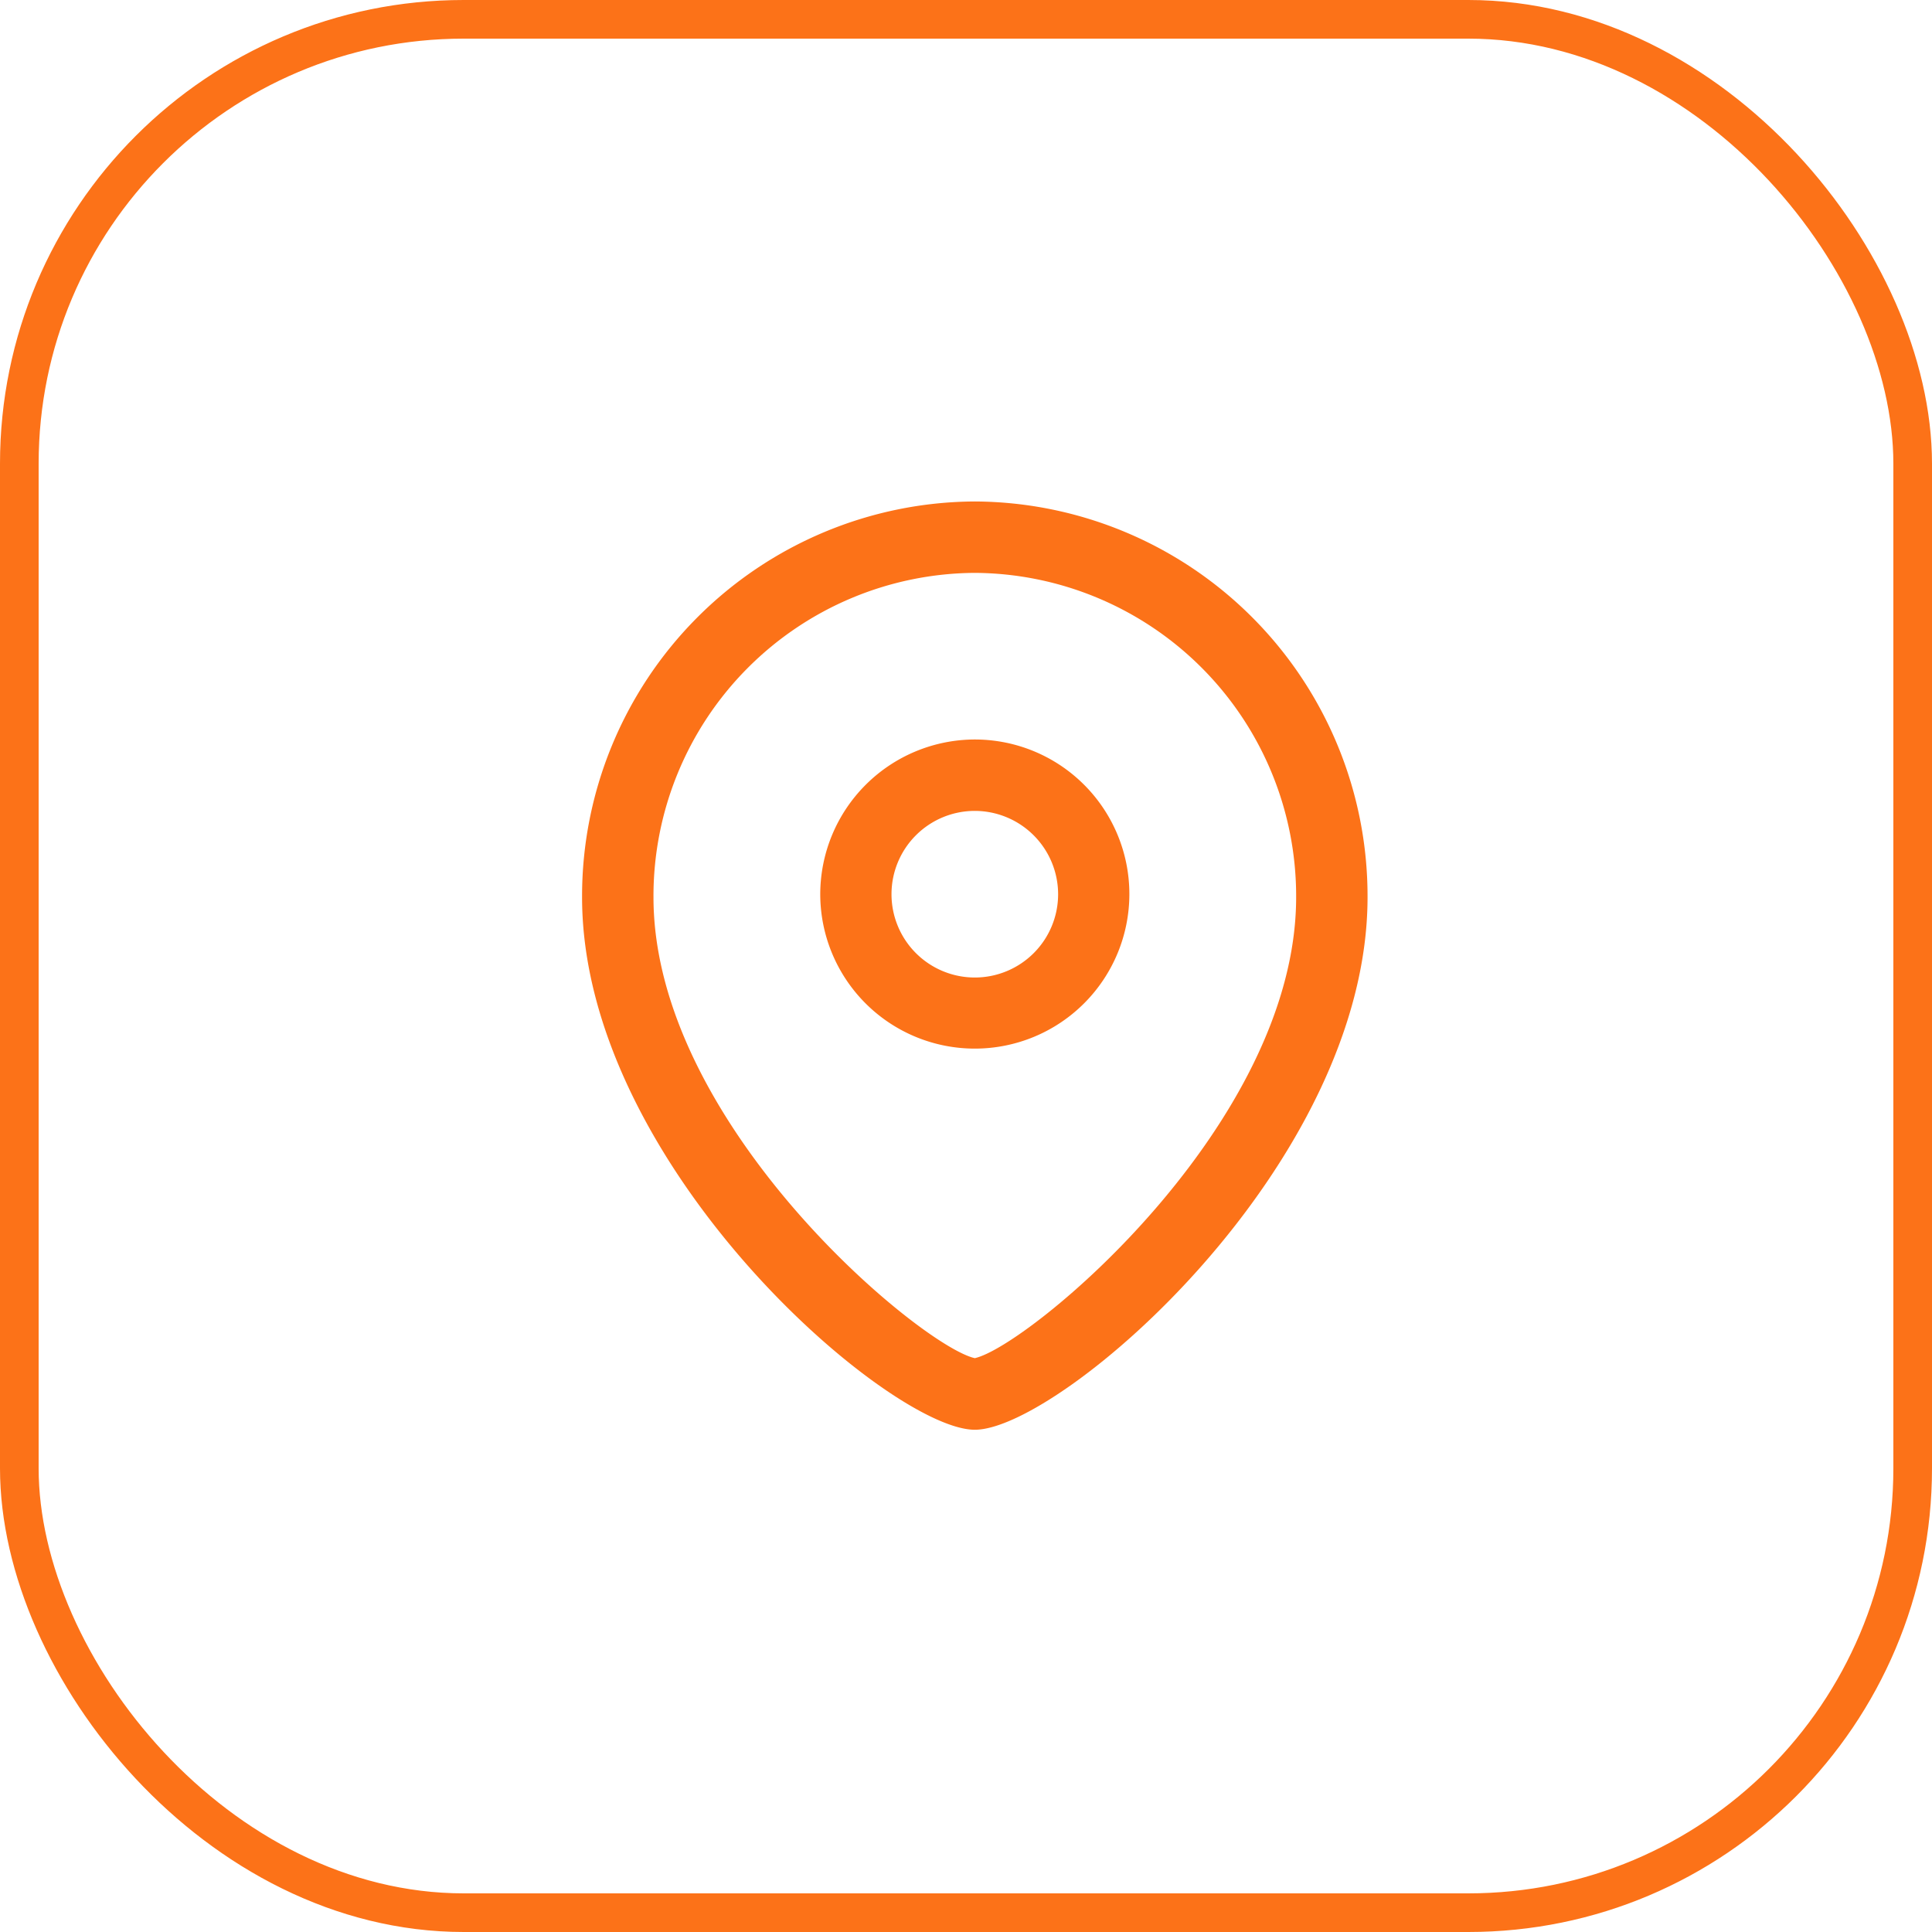
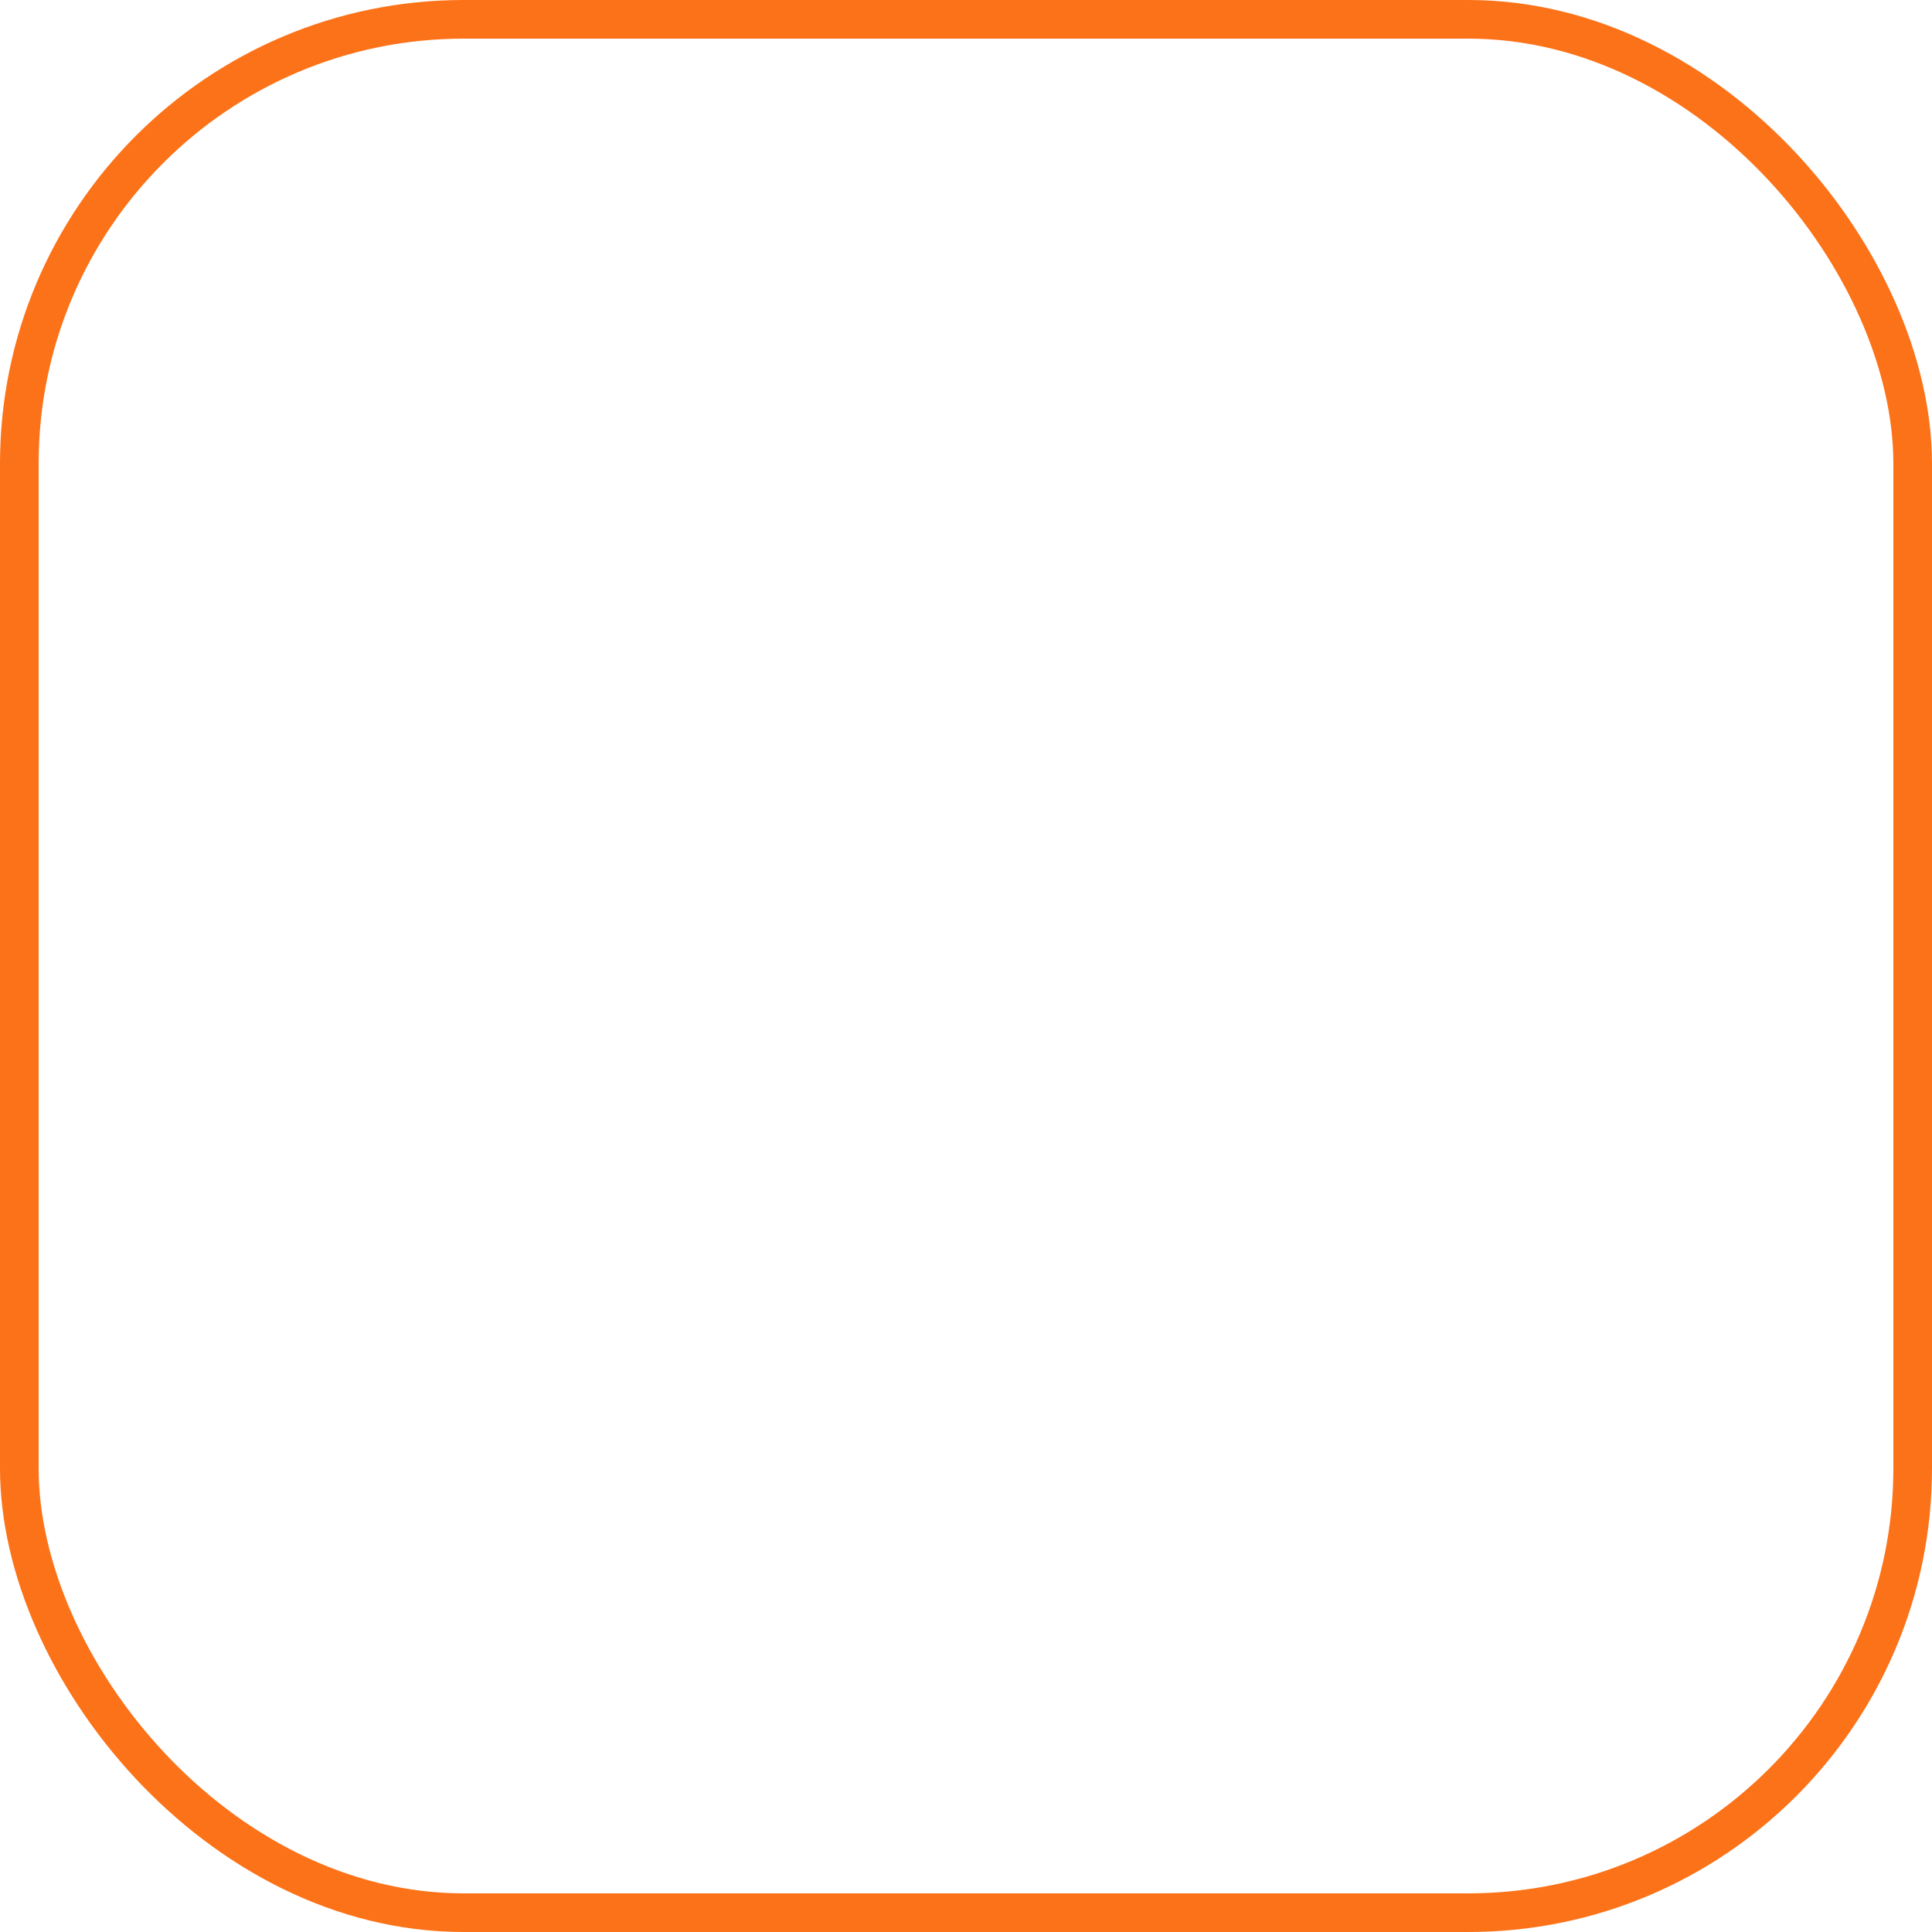
<svg xmlns="http://www.w3.org/2000/svg" width="50" height="50" viewBox="0 0 50 50">
  <g id="Group_54" data-name="Group 54" transform="translate(-154 -636.11)">
    <g id="Frame_5" data-name="Frame 5" transform="translate(154 636.11)">
      <g id="Frame_5_Frame_Border_" data-name="Frame 5 [Frame Border]" transform="translate(0 0)" fill="none" stroke="#fc7218" stroke-width="1">
-         <rect width="50" height="50" rx="12" stroke="none" />
        <rect x="0.5" y="0.5" width="49" height="49" rx="11.5" fill="none" />
      </g>
      <g id="Location" transform="translate(10 10)">
-         <rect id="Location_Frame_Background_" data-name="Location [Frame Background]" width="30" height="30" fill="rgba(0,0,0,0)" />
        <g id="Iconly_Light-Outline_Location" data-name="Iconly/Light-Outline/Location" transform="translate(5.064 2.978)">
          <g id="Location-2" data-name="Location">
-             <path id="Combined-Shape" d="M10.164,0A10.214,10.214,0,0,1,20.328,10.242c0,6.942-7.954,13.782-10.164,13.782S0,17.184,0,10.242A10.214,10.214,0,0,1,10.164,0Zm0,1.848a8.365,8.365,0,0,0-8.316,8.394c0,5.888,6.929,11.624,8.316,11.929,1.387-.307,8.316-6.043,8.316-11.929a8.365,8.365,0,0,0-8.316-8.394Zm0,4.312a4,4,0,1,1-4,4.005,4.009,4.009,0,0,1,4-4.005Zm0,1.848a2.156,2.156,0,1,0,2.156,2.157A2.159,2.159,0,0,0,10.165,8.008Z" fill="#fc7218" fill-rule="evenodd" />
-           </g>
+             </g>
        </g>
      </g>
    </g>
  </g>
</svg>